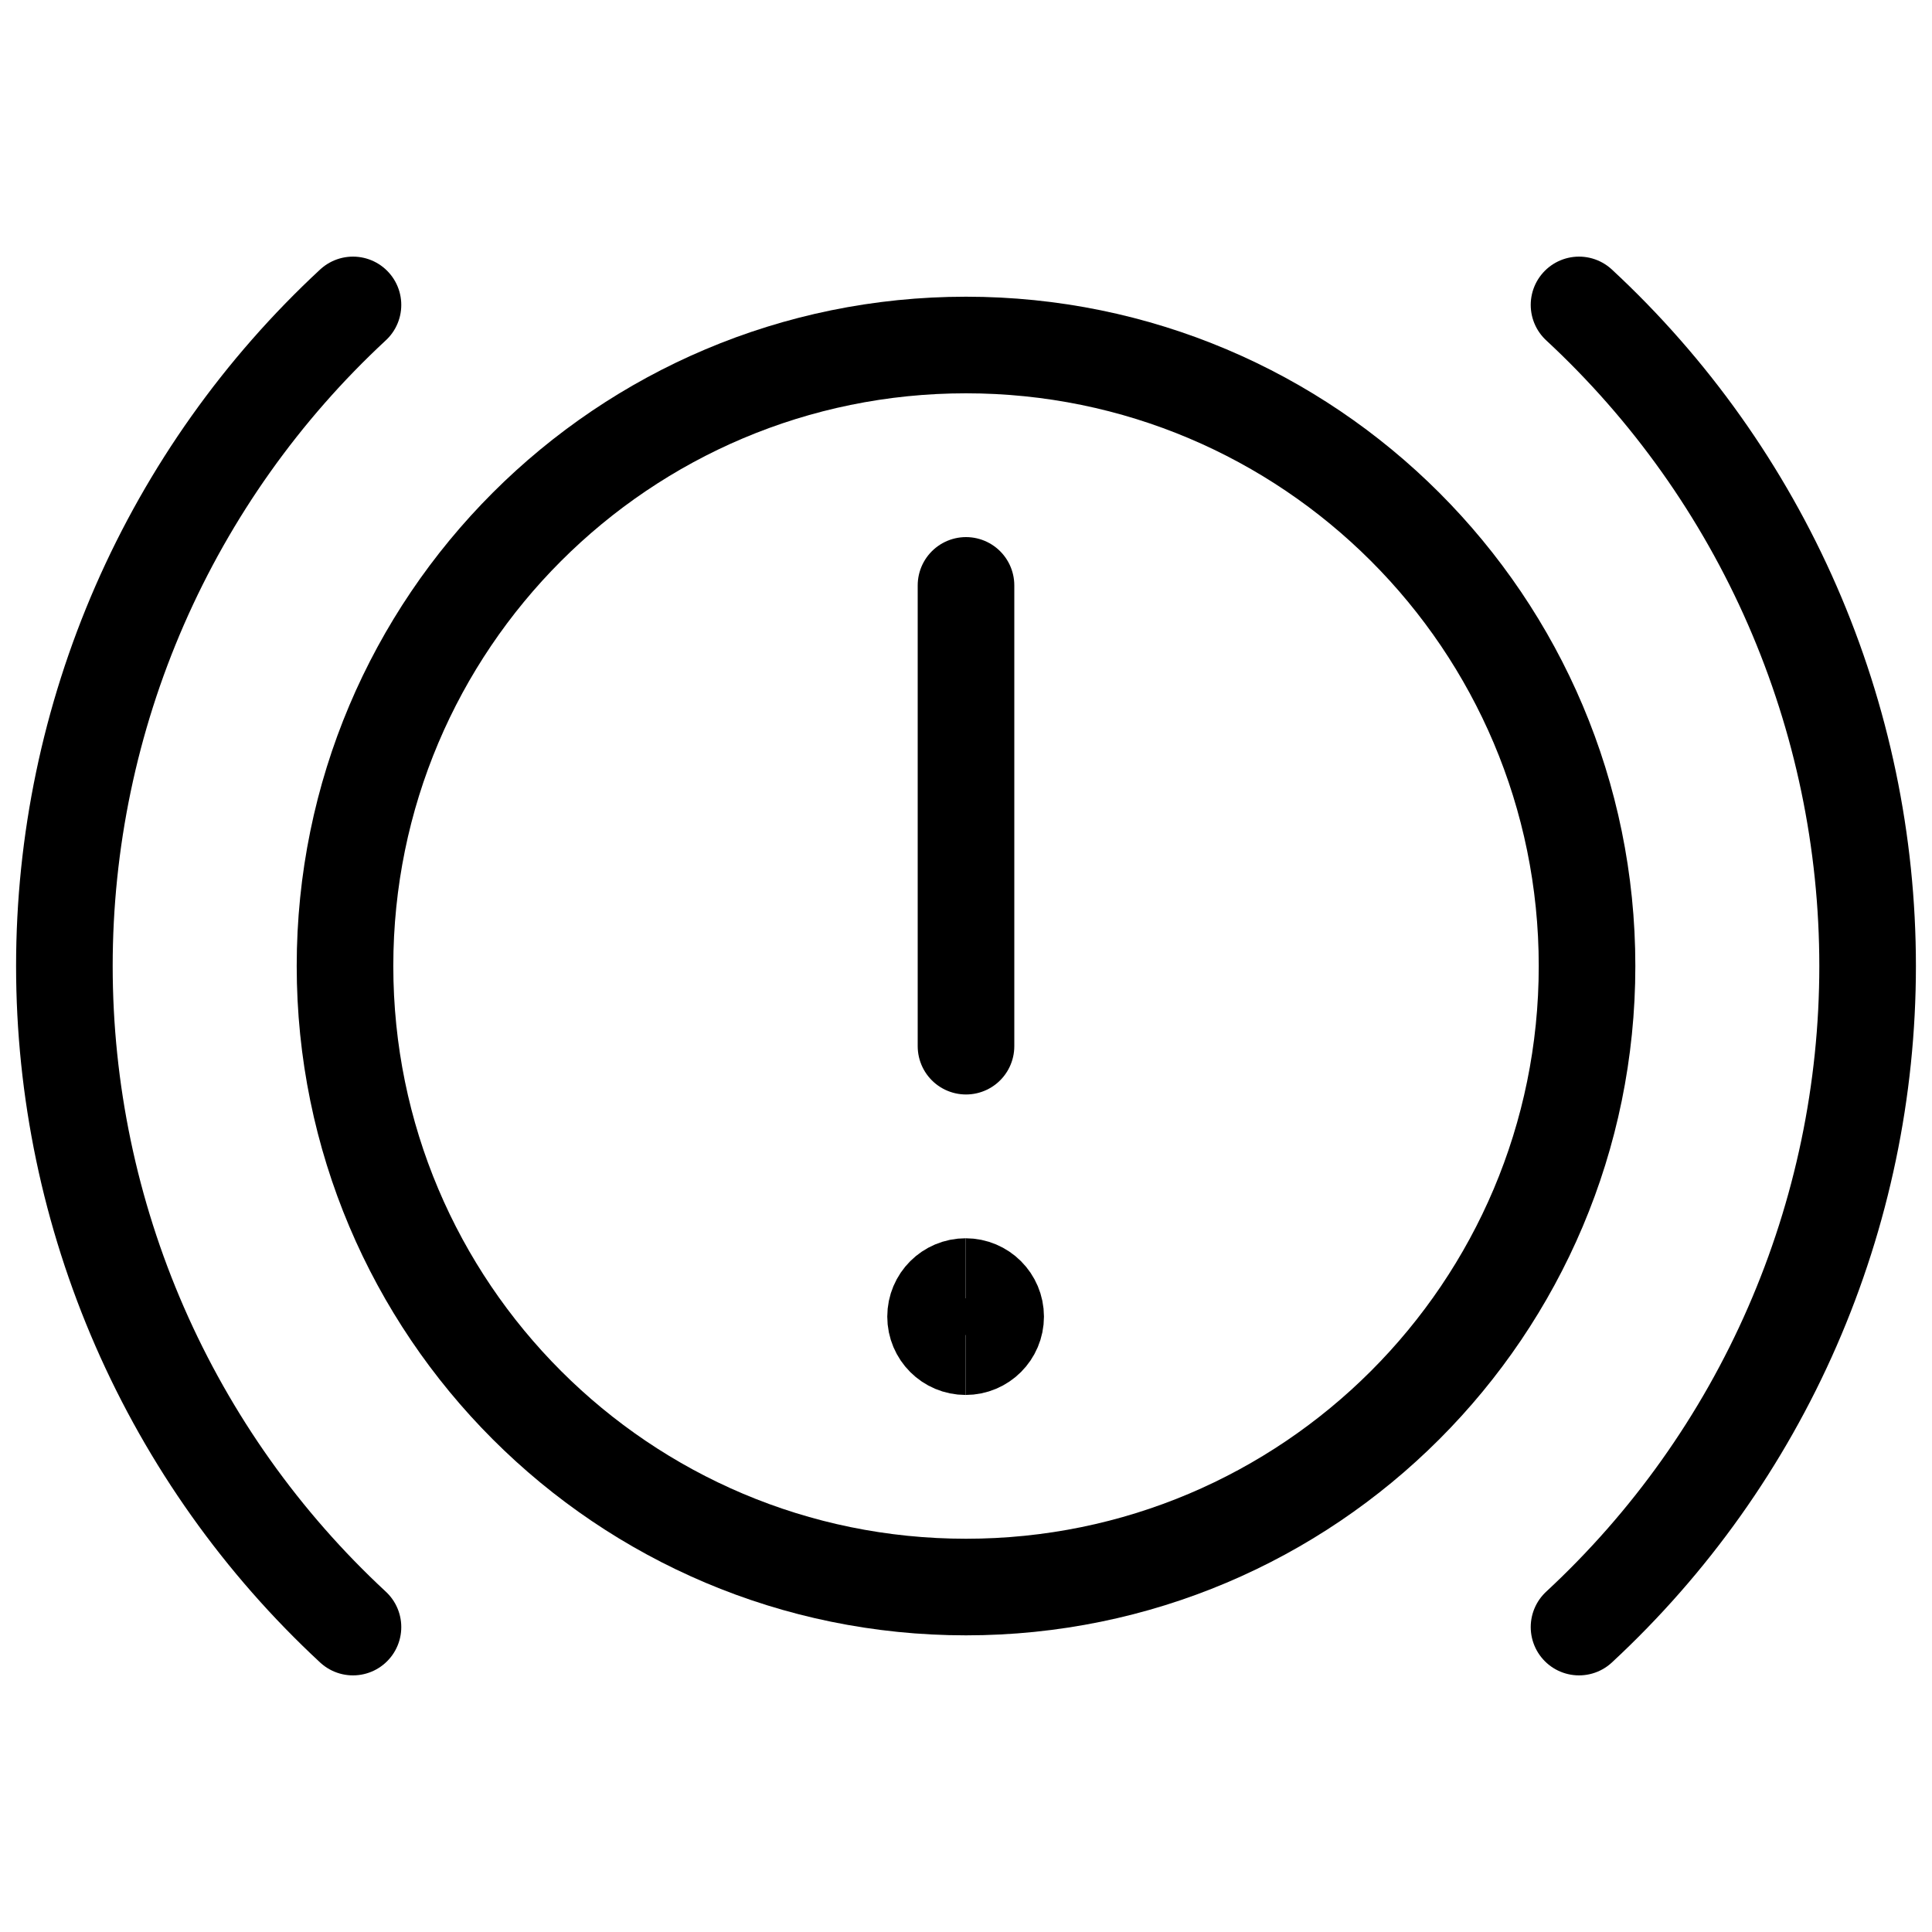
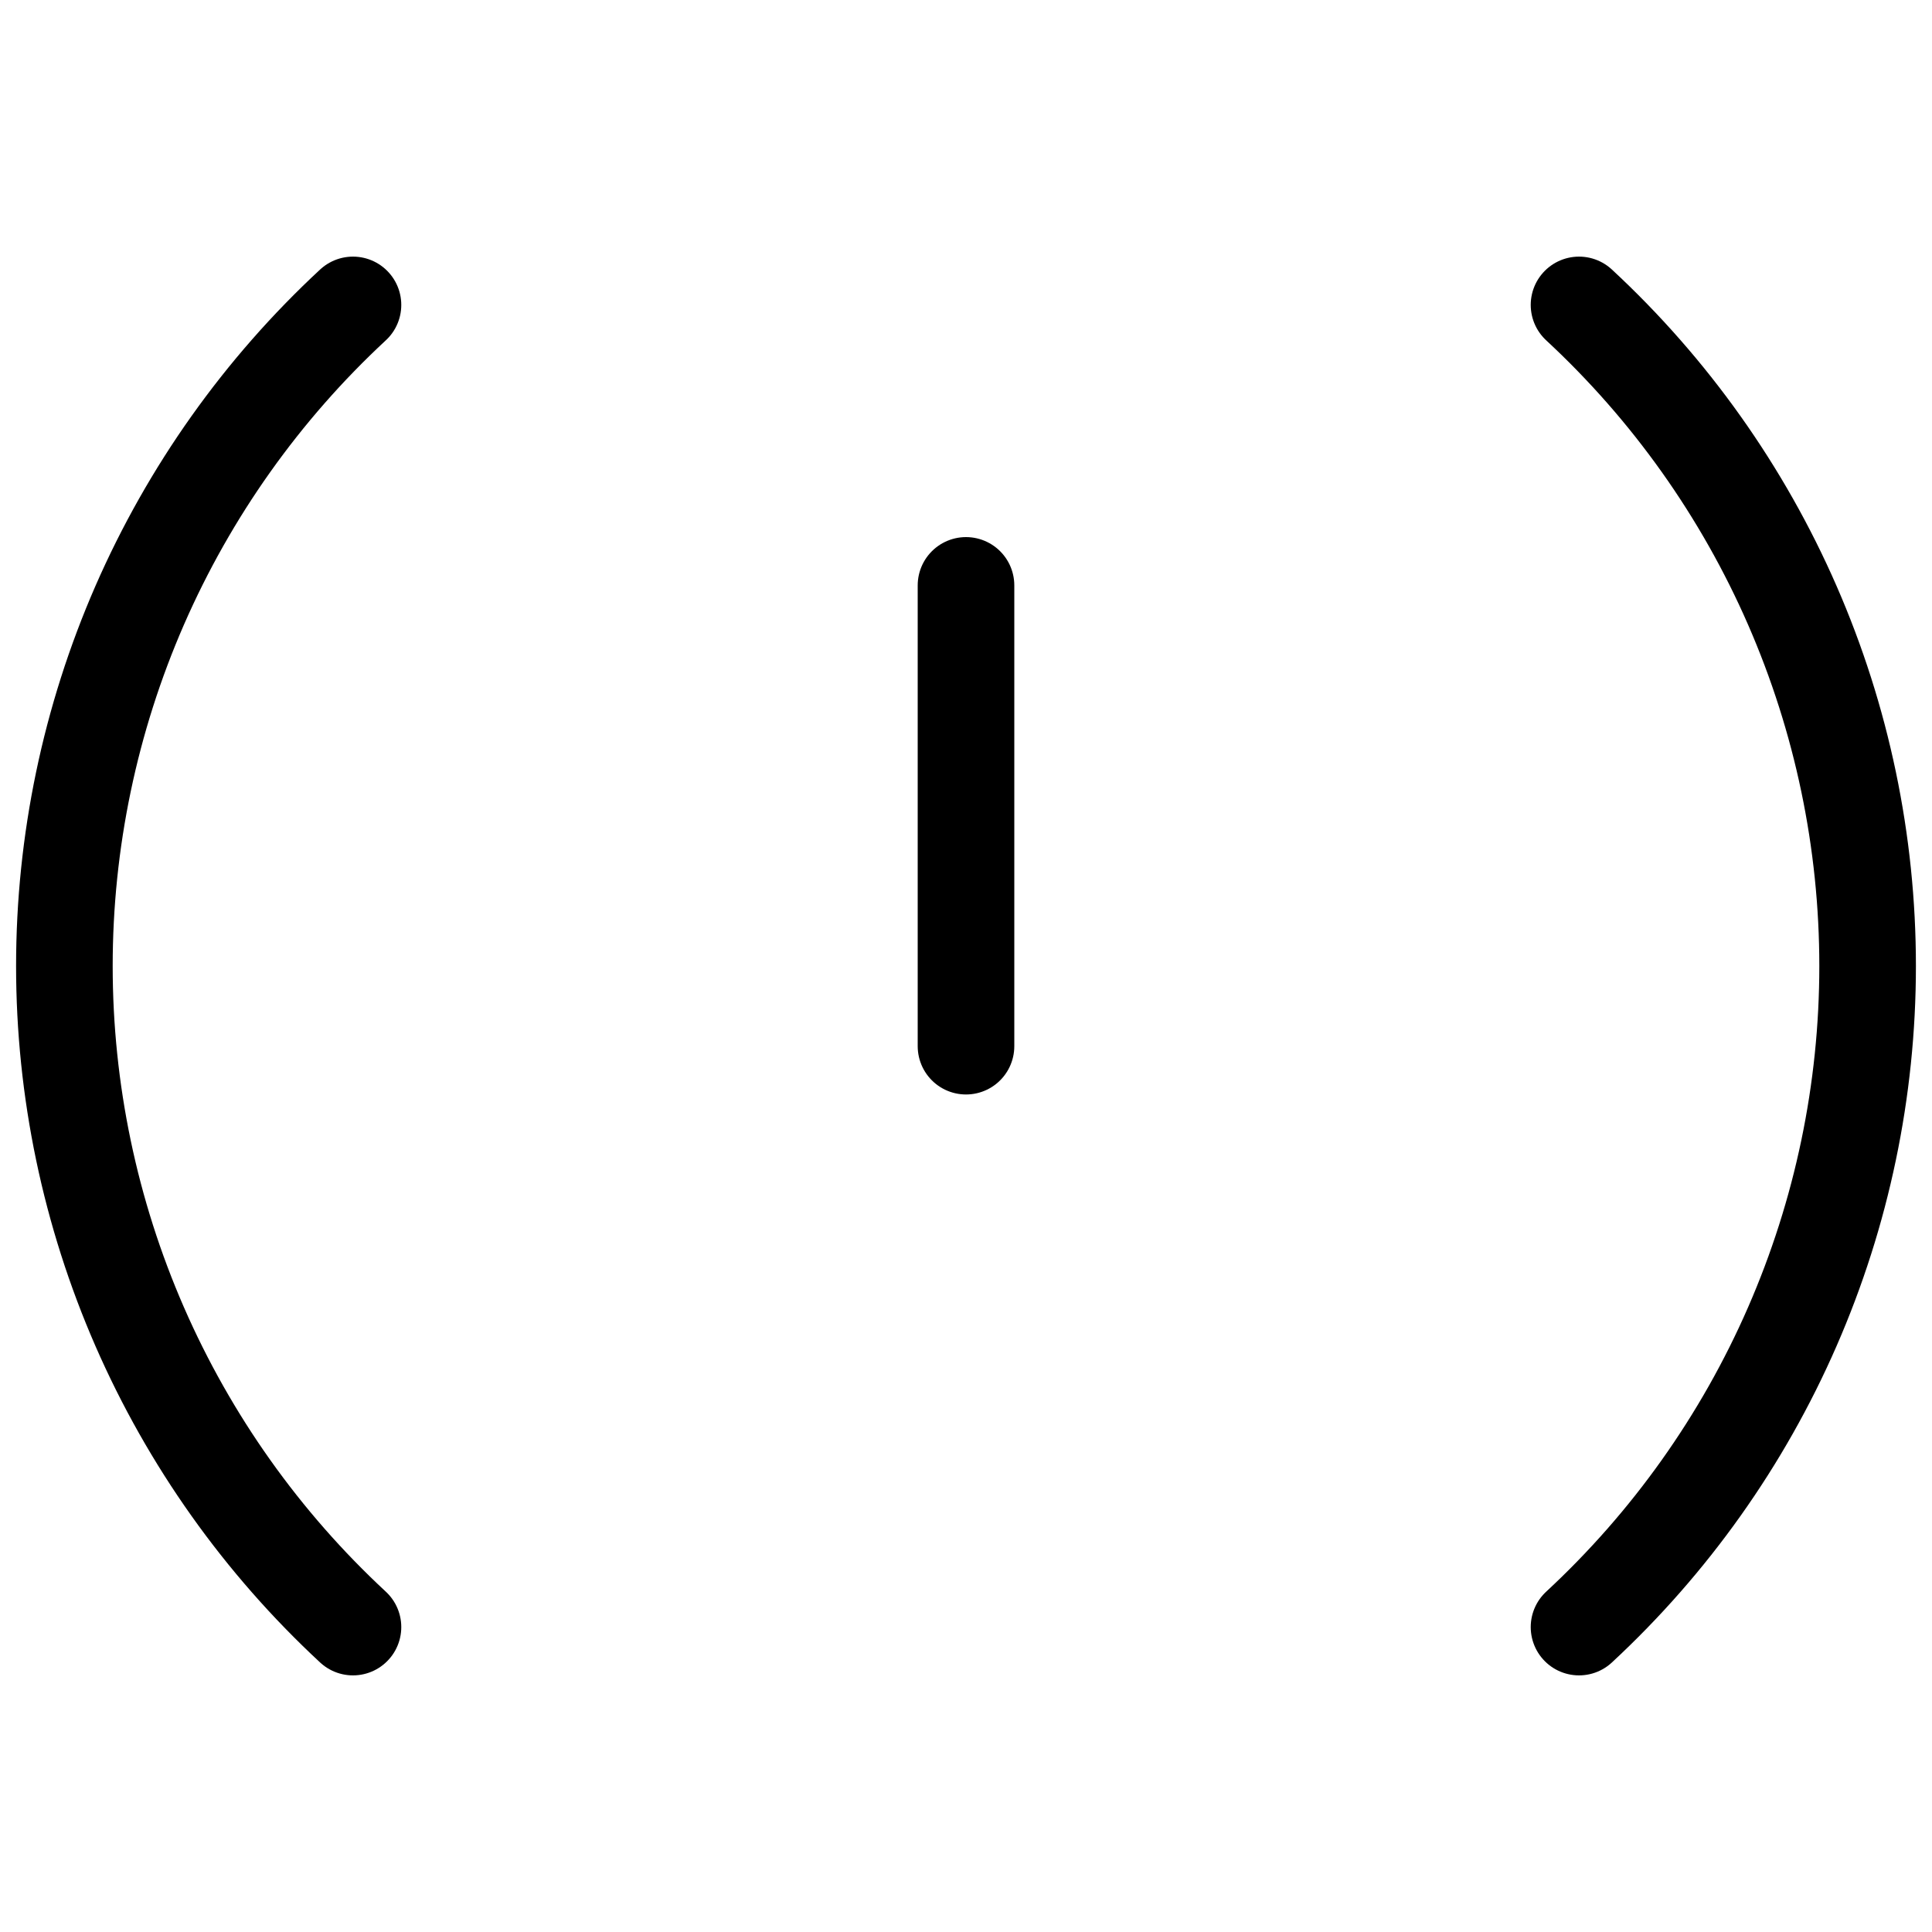
<svg xmlns="http://www.w3.org/2000/svg" class="icon" width="40" height="40" viewBox="0 0 40 40" fill="none">
  <path d="M20 12.12V21.66" stroke="currentColor" stroke-width="2" stroke-linecap="round" stroke-linejoin="round" />
-   <path d="M20 32.858C27.101 32.858 32.858 27.101 32.858 20C32.858 12.899 27.101 7.143 20 7.143C12.899 7.143 7.143 12.899 7.143 20C7.143 27.101 12.899 32.858 20 32.858Z" stroke="currentColor" stroke-width="2" stroke-linecap="round" stroke-linejoin="round" />
  <path d="M32.692 33.687C34.576 31.94 36.08 29.823 37.108 27.467C38.136 25.112 38.667 22.57 38.667 20C38.667 17.43 38.136 14.888 37.108 12.533C36.08 10.178 34.576 8.06 32.692 6.313" stroke="currentColor" stroke-width="2" stroke-linecap="round" stroke-linejoin="round" />
  <path d="M7.308 6.313C5.424 8.06 3.921 10.178 2.892 12.533C1.864 14.888 1.333 17.43 1.333 20C1.333 22.57 1.864 25.112 2.892 27.467C3.921 29.823 5.424 31.94 7.308 33.687" stroke="currentColor" stroke-width="2" stroke-linecap="round" stroke-linejoin="round" />
-   <path d="M19.992 27.881C19.648 27.881 19.37 27.603 19.37 27.259C19.37 26.915 19.648 26.637 19.992 26.637" stroke="currentColor" stroke-width="2" />
-   <path d="M19.992 27.881C20.335 27.881 20.614 27.603 20.614 27.259C20.614 26.915 20.335 26.637 19.992 26.637" stroke="currentColor" stroke-width="2" />
</svg>